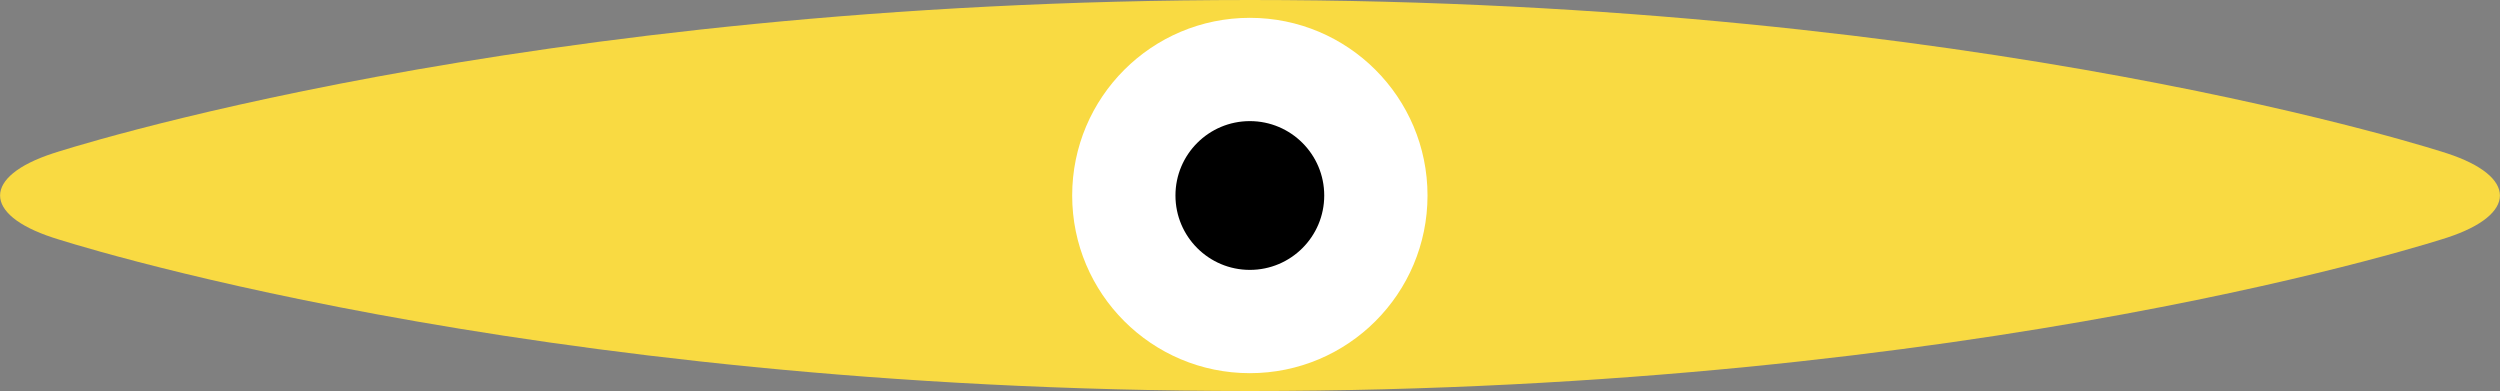
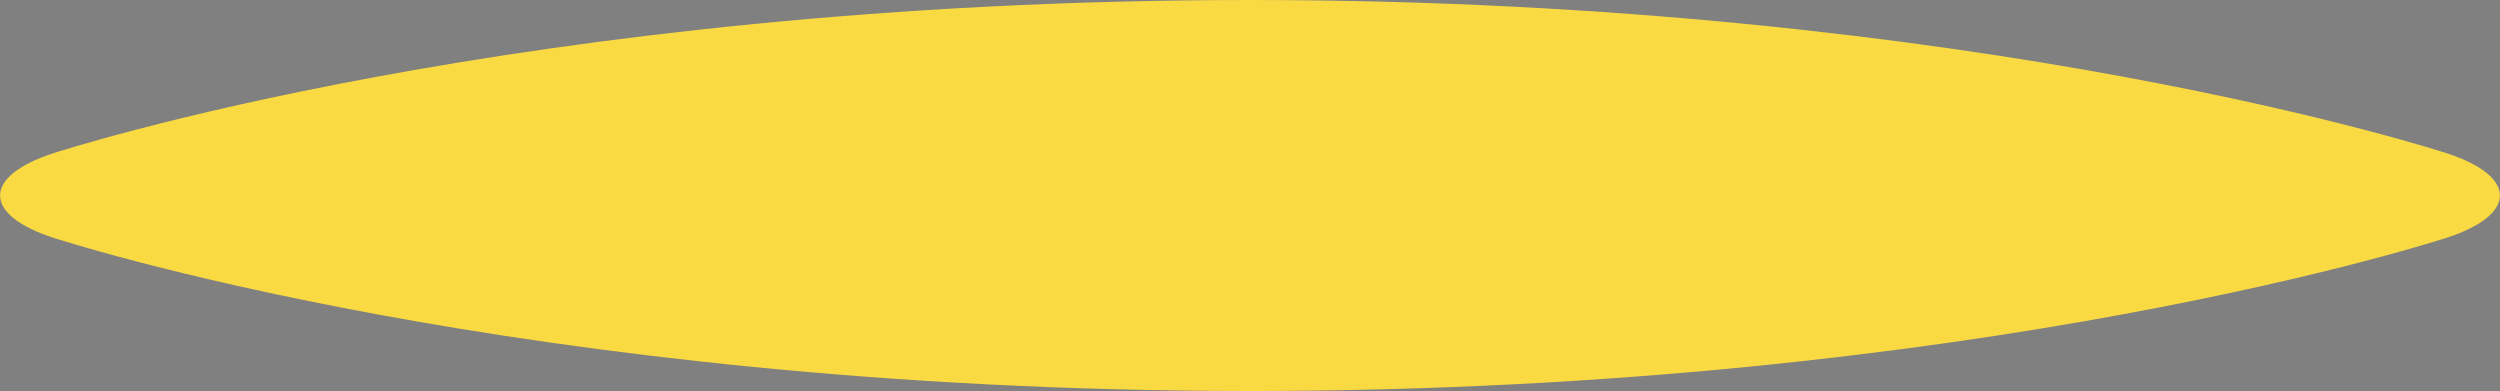
<svg xmlns="http://www.w3.org/2000/svg" version="1.1" id="Layer_1" x="0px" y="0px" width="813.3px" height="127.2px" viewBox="0 0 813.3 127.2" style="enable-background:new 0 0 813.3 127.2;" xml:space="preserve">
  <rect x="0" y="0" width="813.3" height="127.2" fill="#808080" stroke="none" />
  <style type="text/css">
	.st0{fill:#F9DA42;}
	.st1{fill:#FFFFFF;}
</style>
  <g>
    <path class="st0" d="M796.1,49.9c22.9,7.5,22.9,19.9,0,27.4c0,0-151.4,49.9-389.5,49.9S17.2,77.3,17.2,77.3   c-22.9-7.5-22.9-19.9,0-27.4c0,0,151.4-49.9,389.5-49.9S796.1,49.9,796.1,49.9z" />
    <g>
-       <circle class="st1" cx="406.6" cy="63.6" r="57.8" />
-       <circle cx="406.6" cy="63.6" r="24.2" />
-     </g>
+       </g>
  </g>
</svg>